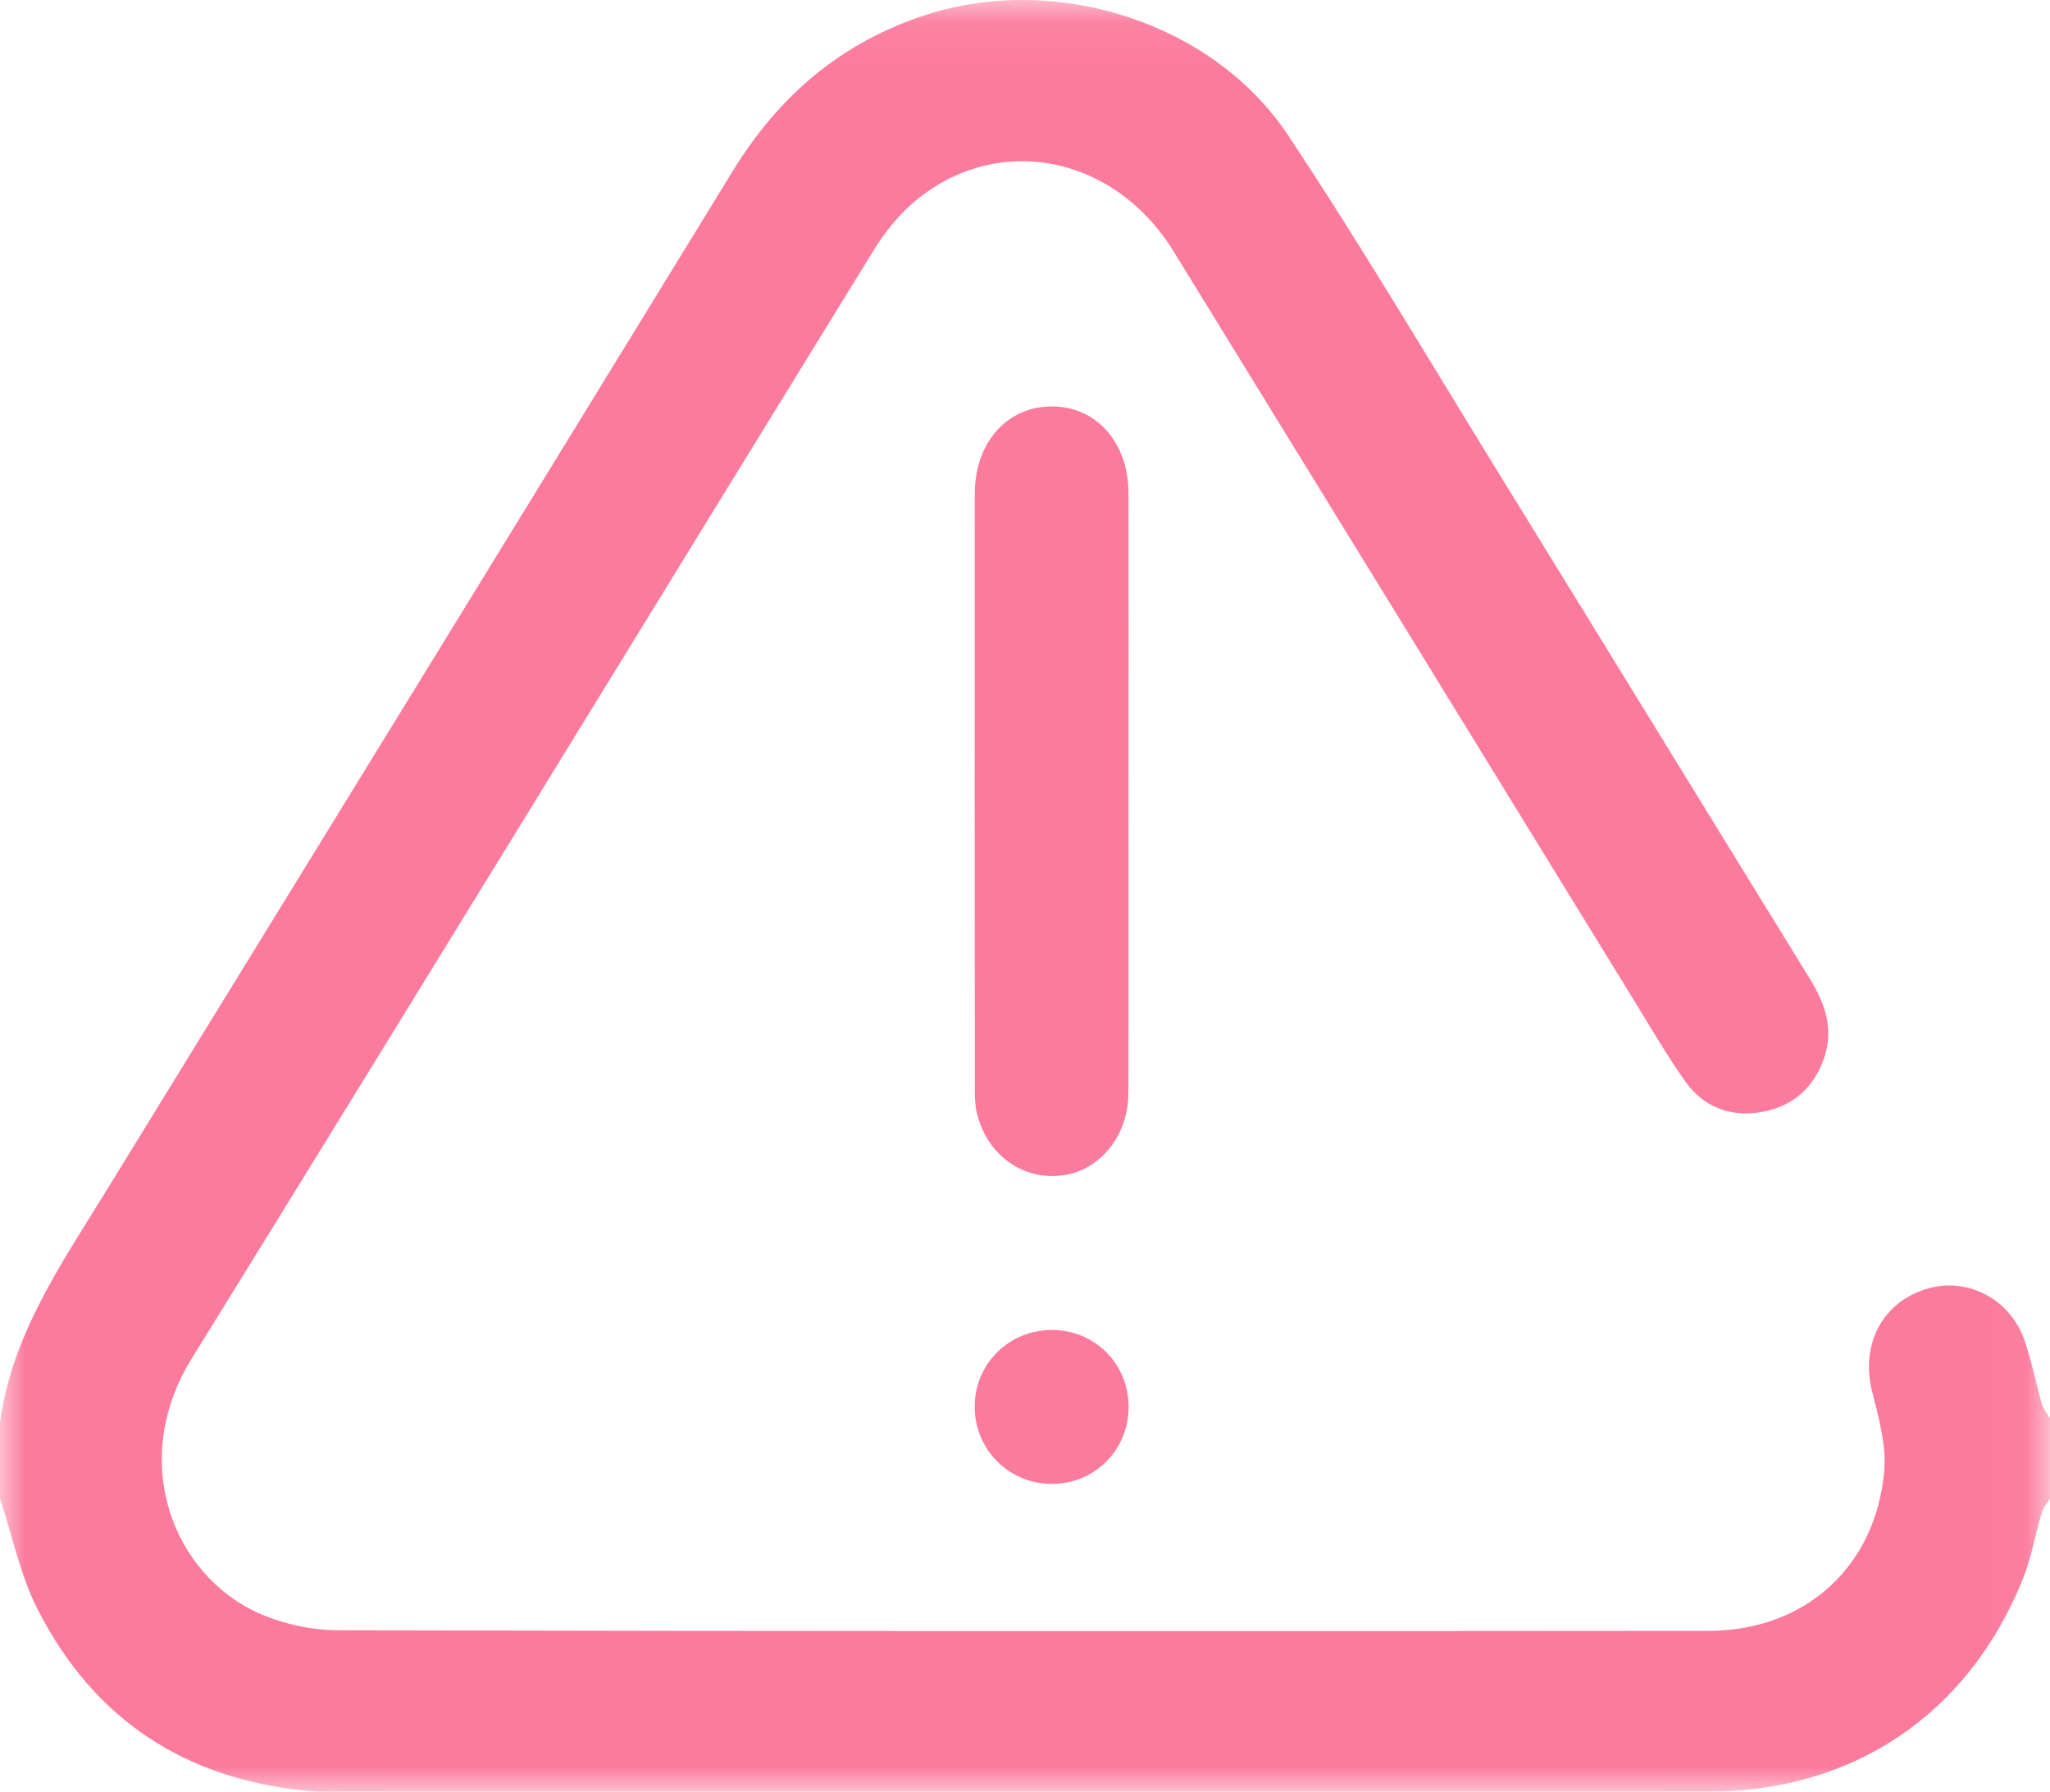
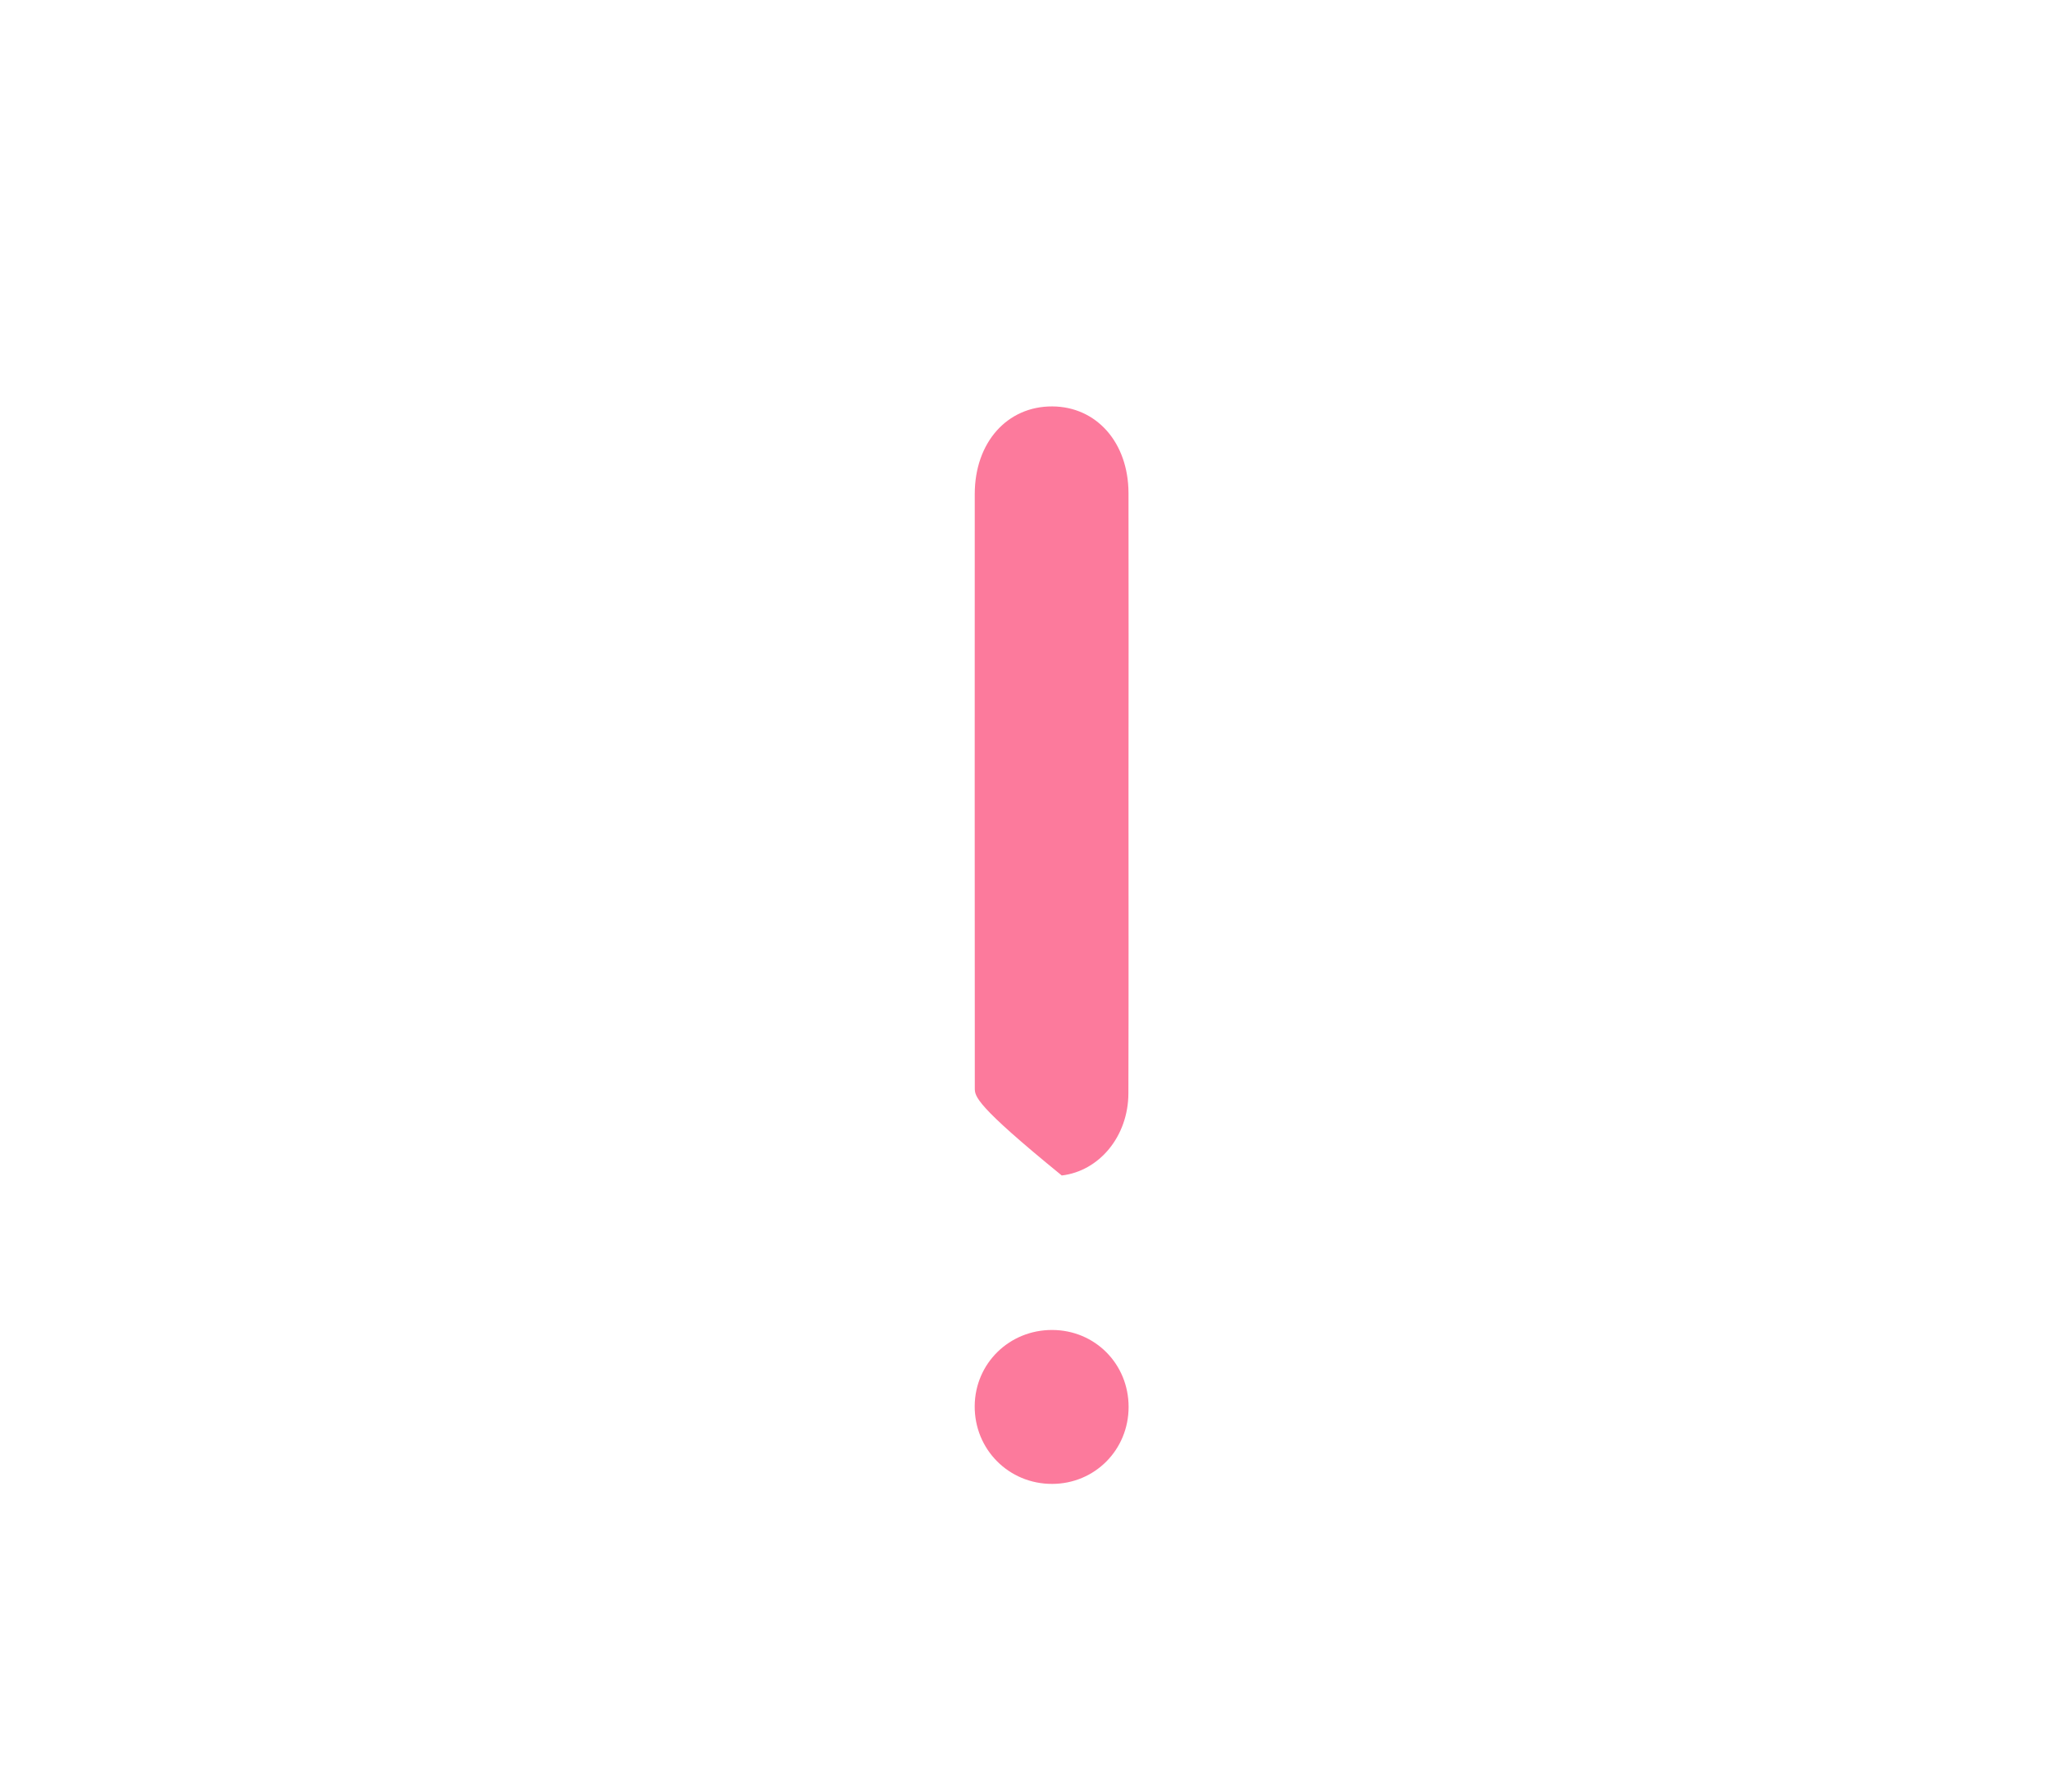
<svg xmlns="http://www.w3.org/2000/svg" xmlns:xlink="http://www.w3.org/1999/xlink" width="39.961px" height="34.921px" viewBox="0 0 39.961 34.921" version="1.1">
  <title>icon_trauma</title>
  <defs>
-     <polygon id="path-1" points="0 0.079 39.961 0.079 39.961 35 0 35" />
-   </defs>
+     </defs>
  <g id="Page-1" stroke="none" stroke-width="1" fill="none" fill-rule="evenodd">
    <g id="08-Cancer-du-sein_1-2" transform="translate(-271, -3271.079)">
      <g id="icon_trauma" transform="translate(271, 3271)">
        <g id="Group-3">
          <mask id="mask-2" fill="white">
            <use xlink:href="#path-1" />
          </mask>
          <g id="Clip-2" />
-           <path d="M0,27.799 C0.233,26.09 1.192,24.718 2.062,23.303 C6.137,16.678 10.212,10.052 14.278,3.422 C15.184,1.945 16.405,0.895 18.068,0.363 C20.594,-0.444 23.646,0.509 25.115,2.724 C26.545,4.879 27.863,7.11 29.222,9.313 C31.243,12.589 33.255,15.872 35.276,19.149 C35.576,19.635 35.753,20.133 35.557,20.701 C35.358,21.28 34.944,21.641 34.355,21.749 C33.748,21.86 33.21,21.666 32.848,21.152 C32.489,20.643 32.175,20.102 31.848,19.57 C28.857,14.706 25.87,9.839 22.876,4.977 C21.701,3.068 19.376,2.646 17.771,4.056 C17.474,4.317 17.22,4.648 17.011,4.988 C12.584,12.175 8.18,19.377 3.738,26.555 C2.488,28.574 3.391,30.793 5.057,31.526 C5.53,31.734 6.082,31.852 6.599,31.853 C15.503,31.873 24.407,31.872 33.311,31.864 C35.18,31.862 36.56,30.623 36.729,28.758 C36.775,28.247 36.621,27.705 36.492,27.193 C36.264,26.286 36.692,25.452 37.568,25.196 C38.356,24.966 39.183,25.392 39.465,26.204 C39.605,26.607 39.684,27.031 39.803,27.443 C39.832,27.542 39.907,27.628 39.961,27.72 L39.961,29.286 C39.907,29.373 39.831,29.454 39.803,29.549 C39.674,29.983 39.6,30.439 39.431,30.857 C38.364,33.495 36.128,34.998 33.291,34.999 C24.402,35.001 15.514,35 6.625,34.999 C6.43,34.999 6.235,35.005 6.041,34.987 C3.633,34.772 1.832,33.605 0.732,31.441 C0.392,30.772 0.239,30.007 0,29.286 C0,28.79 0,28.294 0,27.799" id="Fill-1" fill="#FC7A9C" mask="url(#mask-2)" />
        </g>
-         <path d="M21.998,15.539 C21.998,17.489 22.002,19.439 21.996,21.389 C21.993,22.224 21.431,22.902 20.697,22.989 C19.919,23.081 19.232,22.578 19.04,21.763 C19.005,21.611 19.002,21.446 19.002,21.287 C19,17.427 18.999,13.567 19.001,9.706 C19.002,8.703 19.632,7.996 20.512,8 C21.374,8.004 21.995,8.703 21.998,9.688 C22.002,11.638 21.999,13.588 21.998,15.539" id="Fill-4" fill="#FC7A9C" />
+         <path d="M21.998,15.539 C21.998,17.489 22.002,19.439 21.996,21.389 C21.993,22.224 21.431,22.902 20.697,22.989 C19.005,21.611 19.002,21.446 19.002,21.287 C19,17.427 18.999,13.567 19.001,9.706 C19.002,8.703 19.632,7.996 20.512,8 C21.374,8.004 21.995,8.703 21.998,9.688 C22.002,11.638 21.999,13.588 21.998,15.539" id="Fill-4" fill="#FC7A9C" />
        <path d="M20.512,26 C21.346,26.003 22,26.662 22,27.5 C22,28.335 21.343,28.998 20.511,29 C19.664,29.003 18.993,28.327 19,27.48 C19.007,26.651 19.675,25.997 20.512,26" id="Fill-6" fill="#FC7A9C" />
      </g>
    </g>
  </g>
</svg>